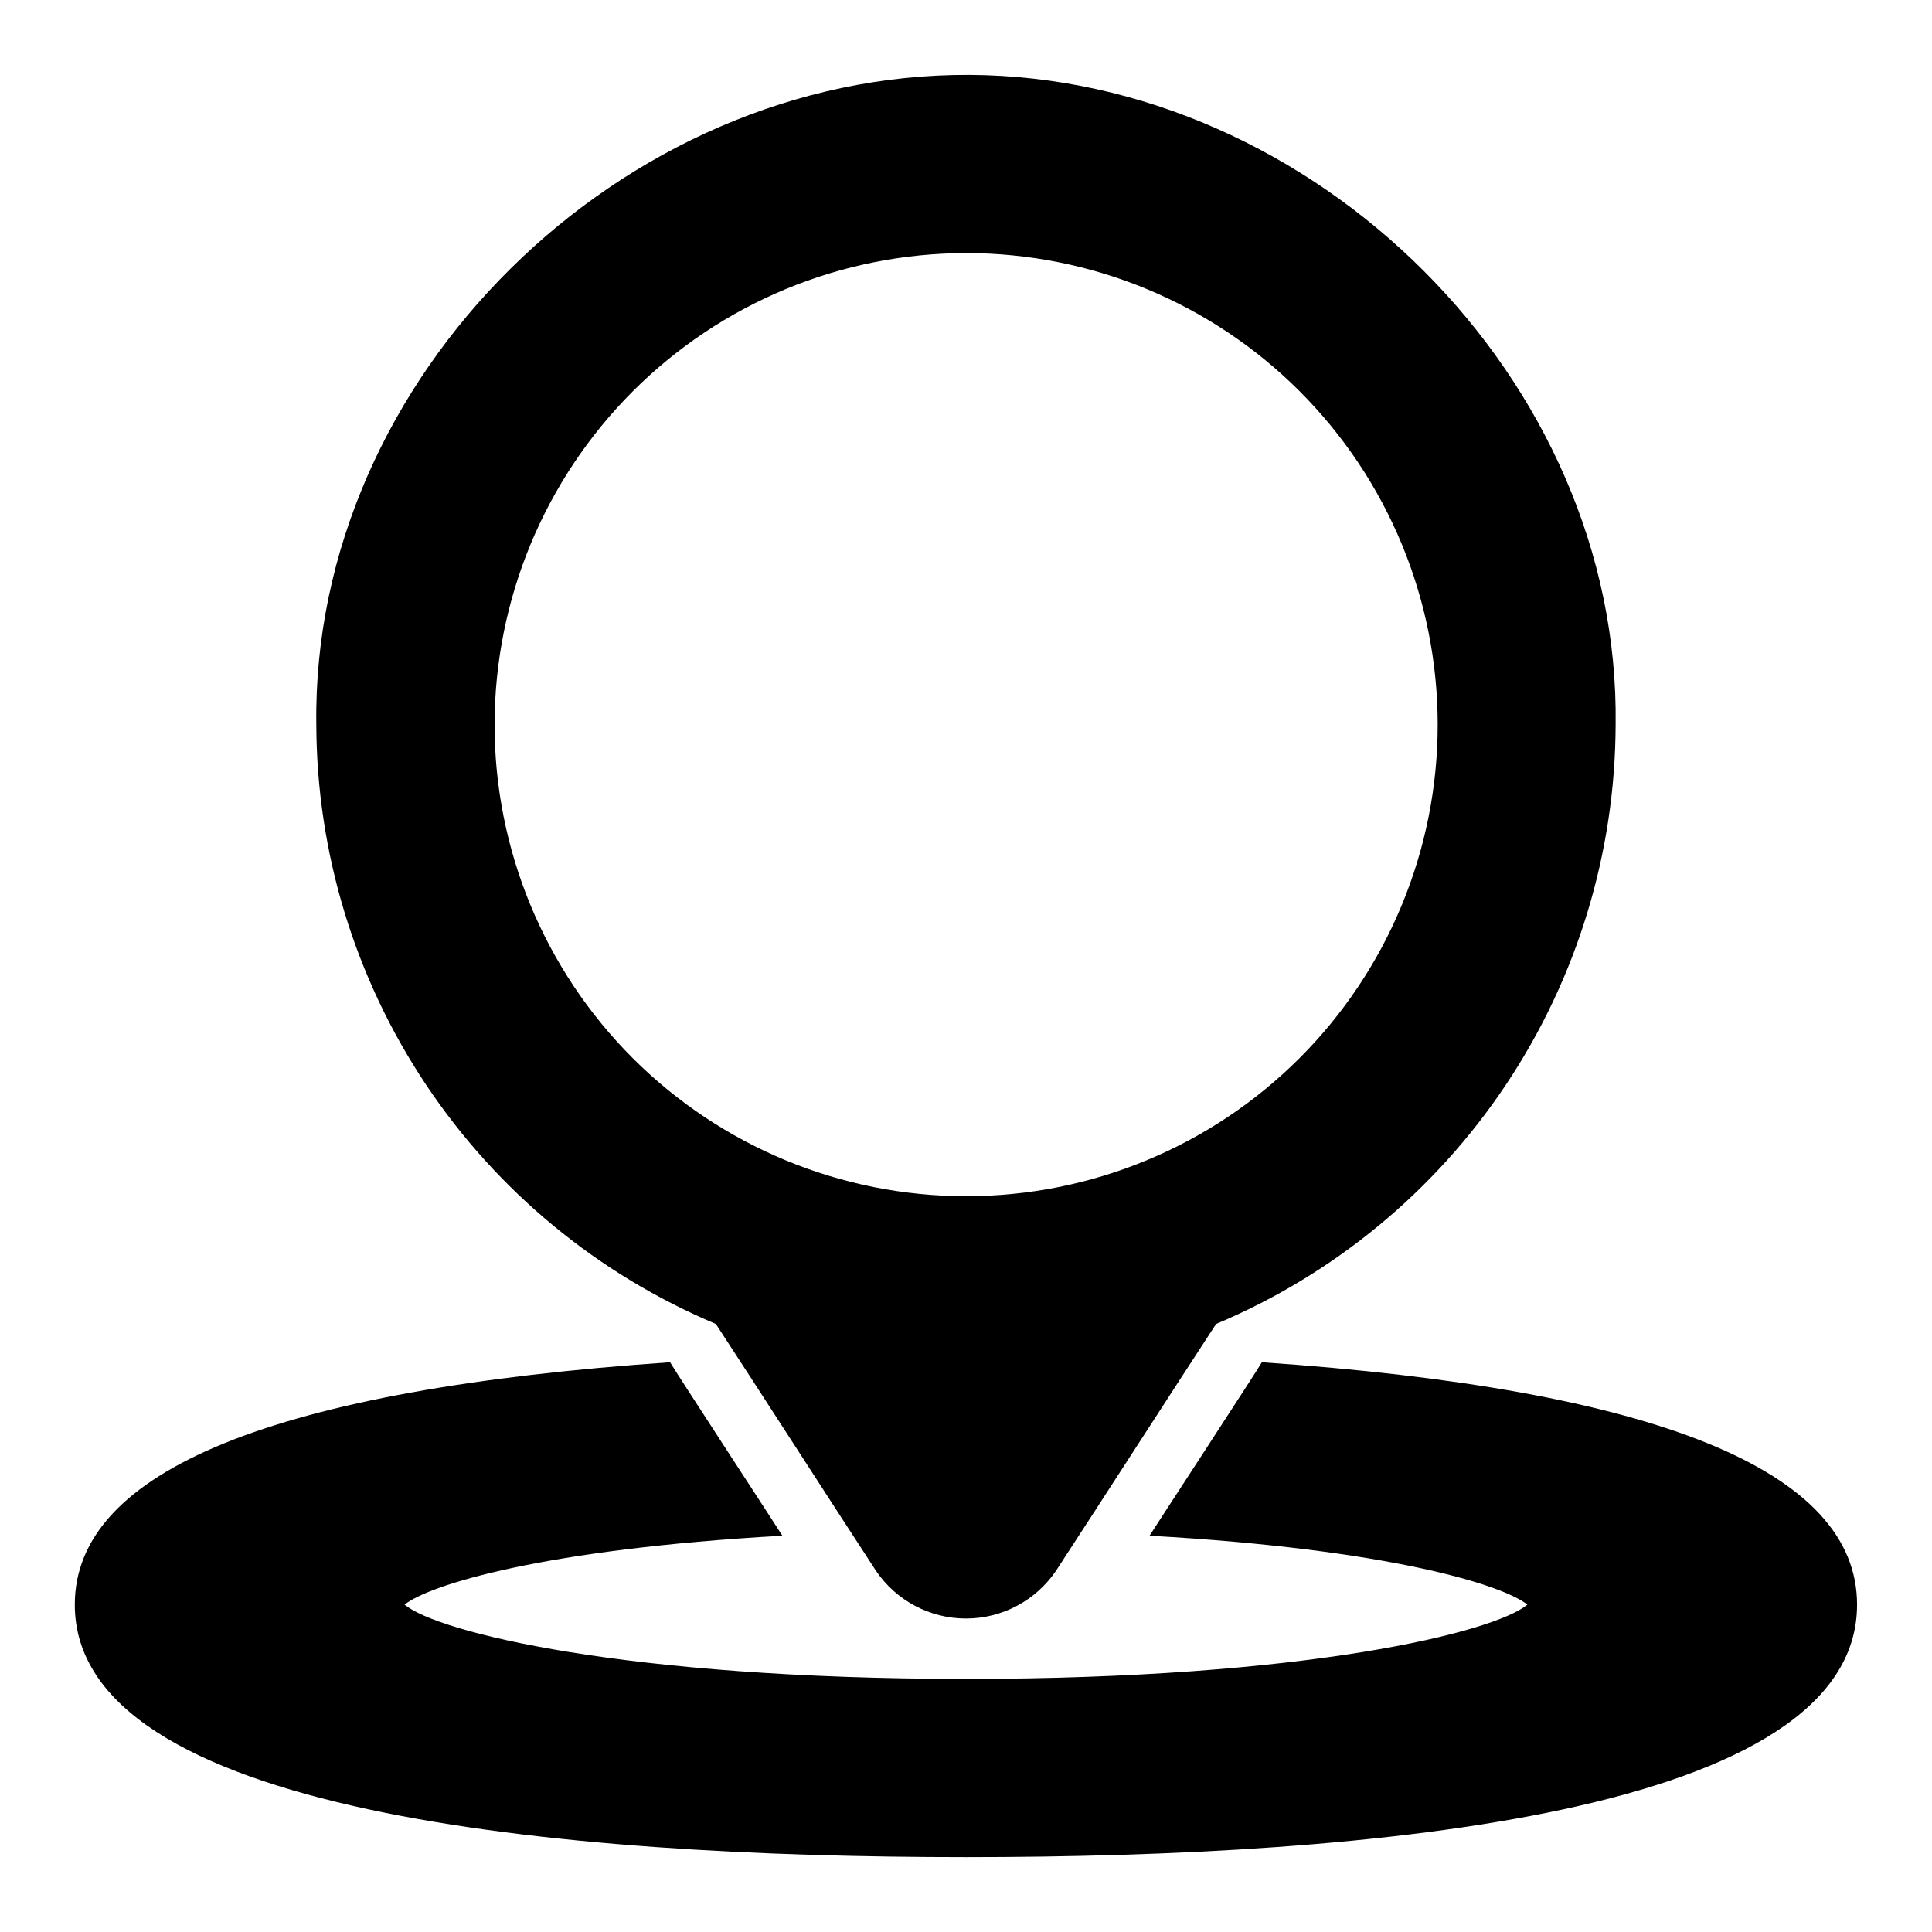
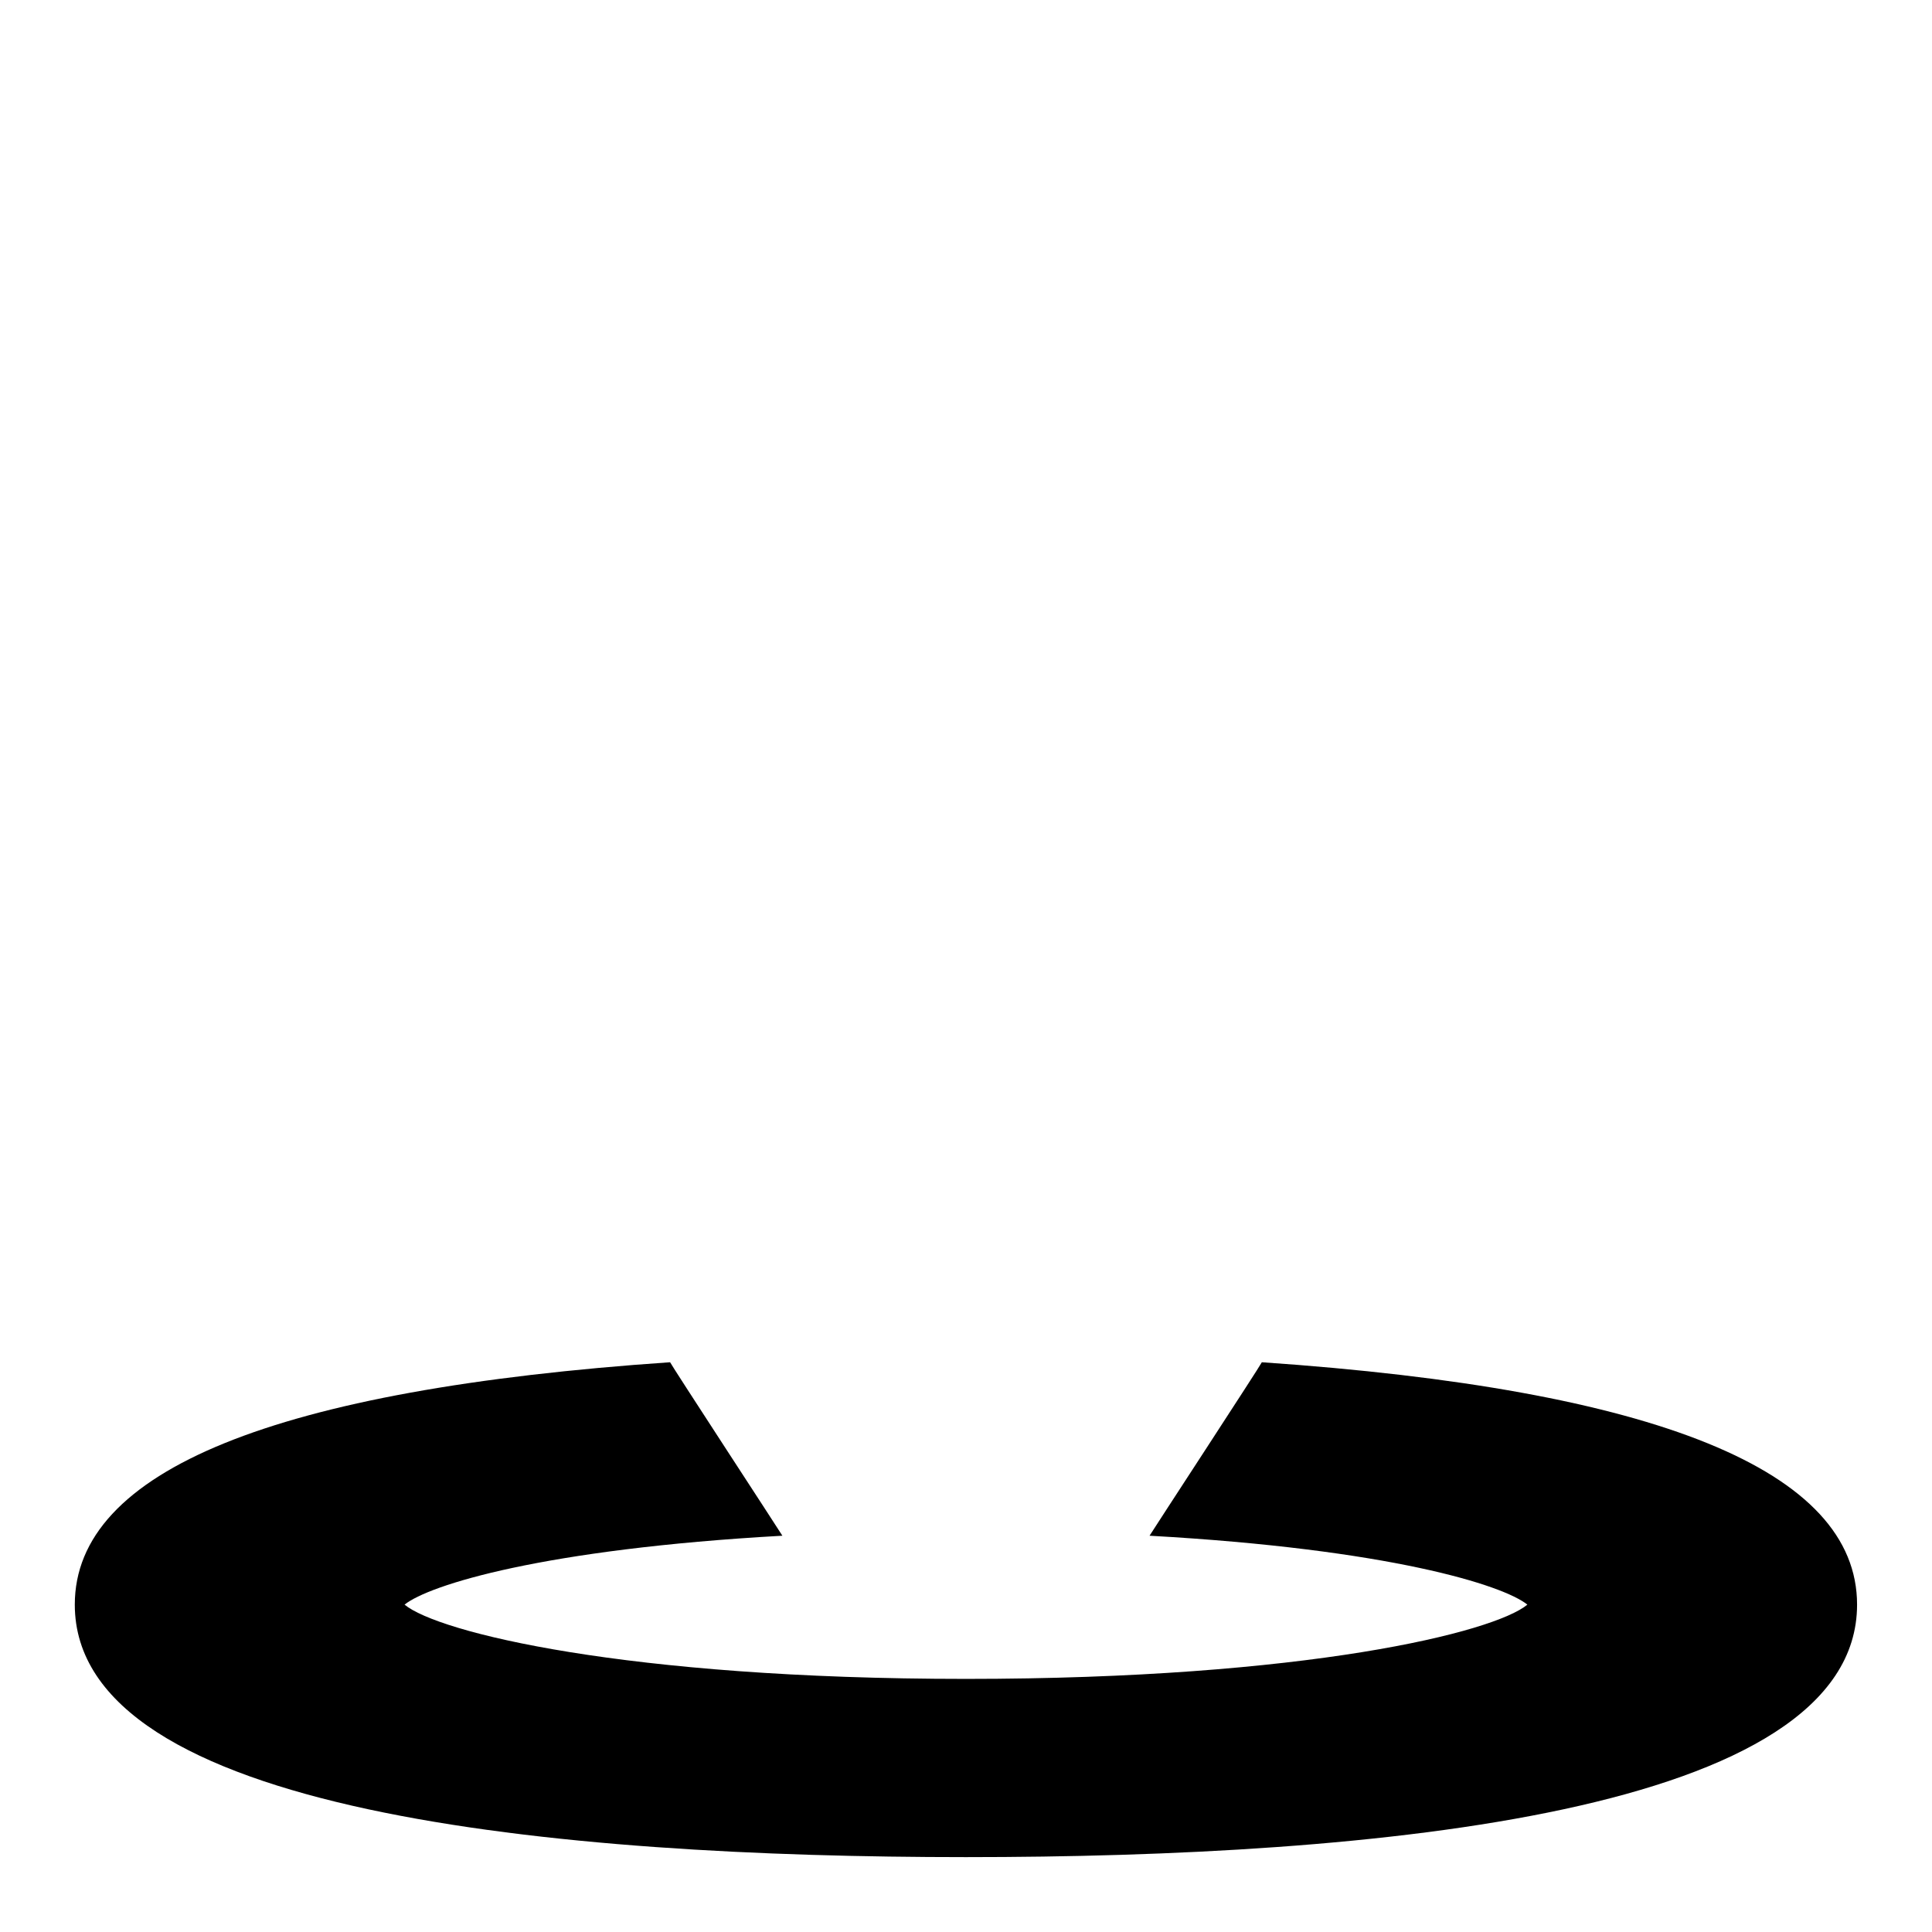
<svg xmlns="http://www.w3.org/2000/svg" fill="#000000" width="800px" height="800px" version="1.1" viewBox="144 144 512 512">
  <g>
    <path d="m478.4 505.01c-0.148 0.559-29.496 45.461-29.758 45.973 63.449 3.543 93.676 13.066 100.13 18.262-8.812 7.32-58.406 19.68-148.78 19.68s-139.96-12.359-148.78-19.68c6.453-5.195 36.684-14.719 100.13-18.262-0.395-0.715-29.496-45.258-29.758-45.973-104.62 7.164-157.76 28.652-157.76 64.234 0 55.34 128.39 66.914 236.16 66.914s236.16-11.57 236.16-66.914c0-35.582-53.137-57.07-157.76-64.234z" />
-     <path d="m333.71 494.86c8.723 13.32 33.746 52.152 42.43 65.418 5.363 7.906 14.297 12.645 23.855 12.645 9.555 0 18.488-4.738 23.852-12.645 8.66-13.25 33.715-52.105 42.43-65.418 31.289-13.148 58.012-35.215 76.84-63.449 18.828-28.238 28.93-61.391 29.039-95.328 1.258-91.629-79.824-171.77-171.22-172.24-92.18-0.469-174.36 79.902-173.11 172.16 0.098 33.949 10.191 67.117 29.023 95.371 18.828 28.25 45.559 50.328 76.855 63.484zm66.285-283.79c33.148-0.012 64.941 13.148 88.387 36.582 23.441 23.438 36.617 55.227 36.621 88.371 0 33.148-13.164 64.941-36.605 88.383-23.438 23.438-55.23 36.605-88.379 36.602-33.148-0.004-64.938-13.18-88.371-36.621-23.434-23.445-36.594-55.238-36.582-88.387 0.039-33.121 13.215-64.875 36.633-88.297 23.422-23.418 55.176-36.594 88.297-36.633z" />
  </g>
</svg>